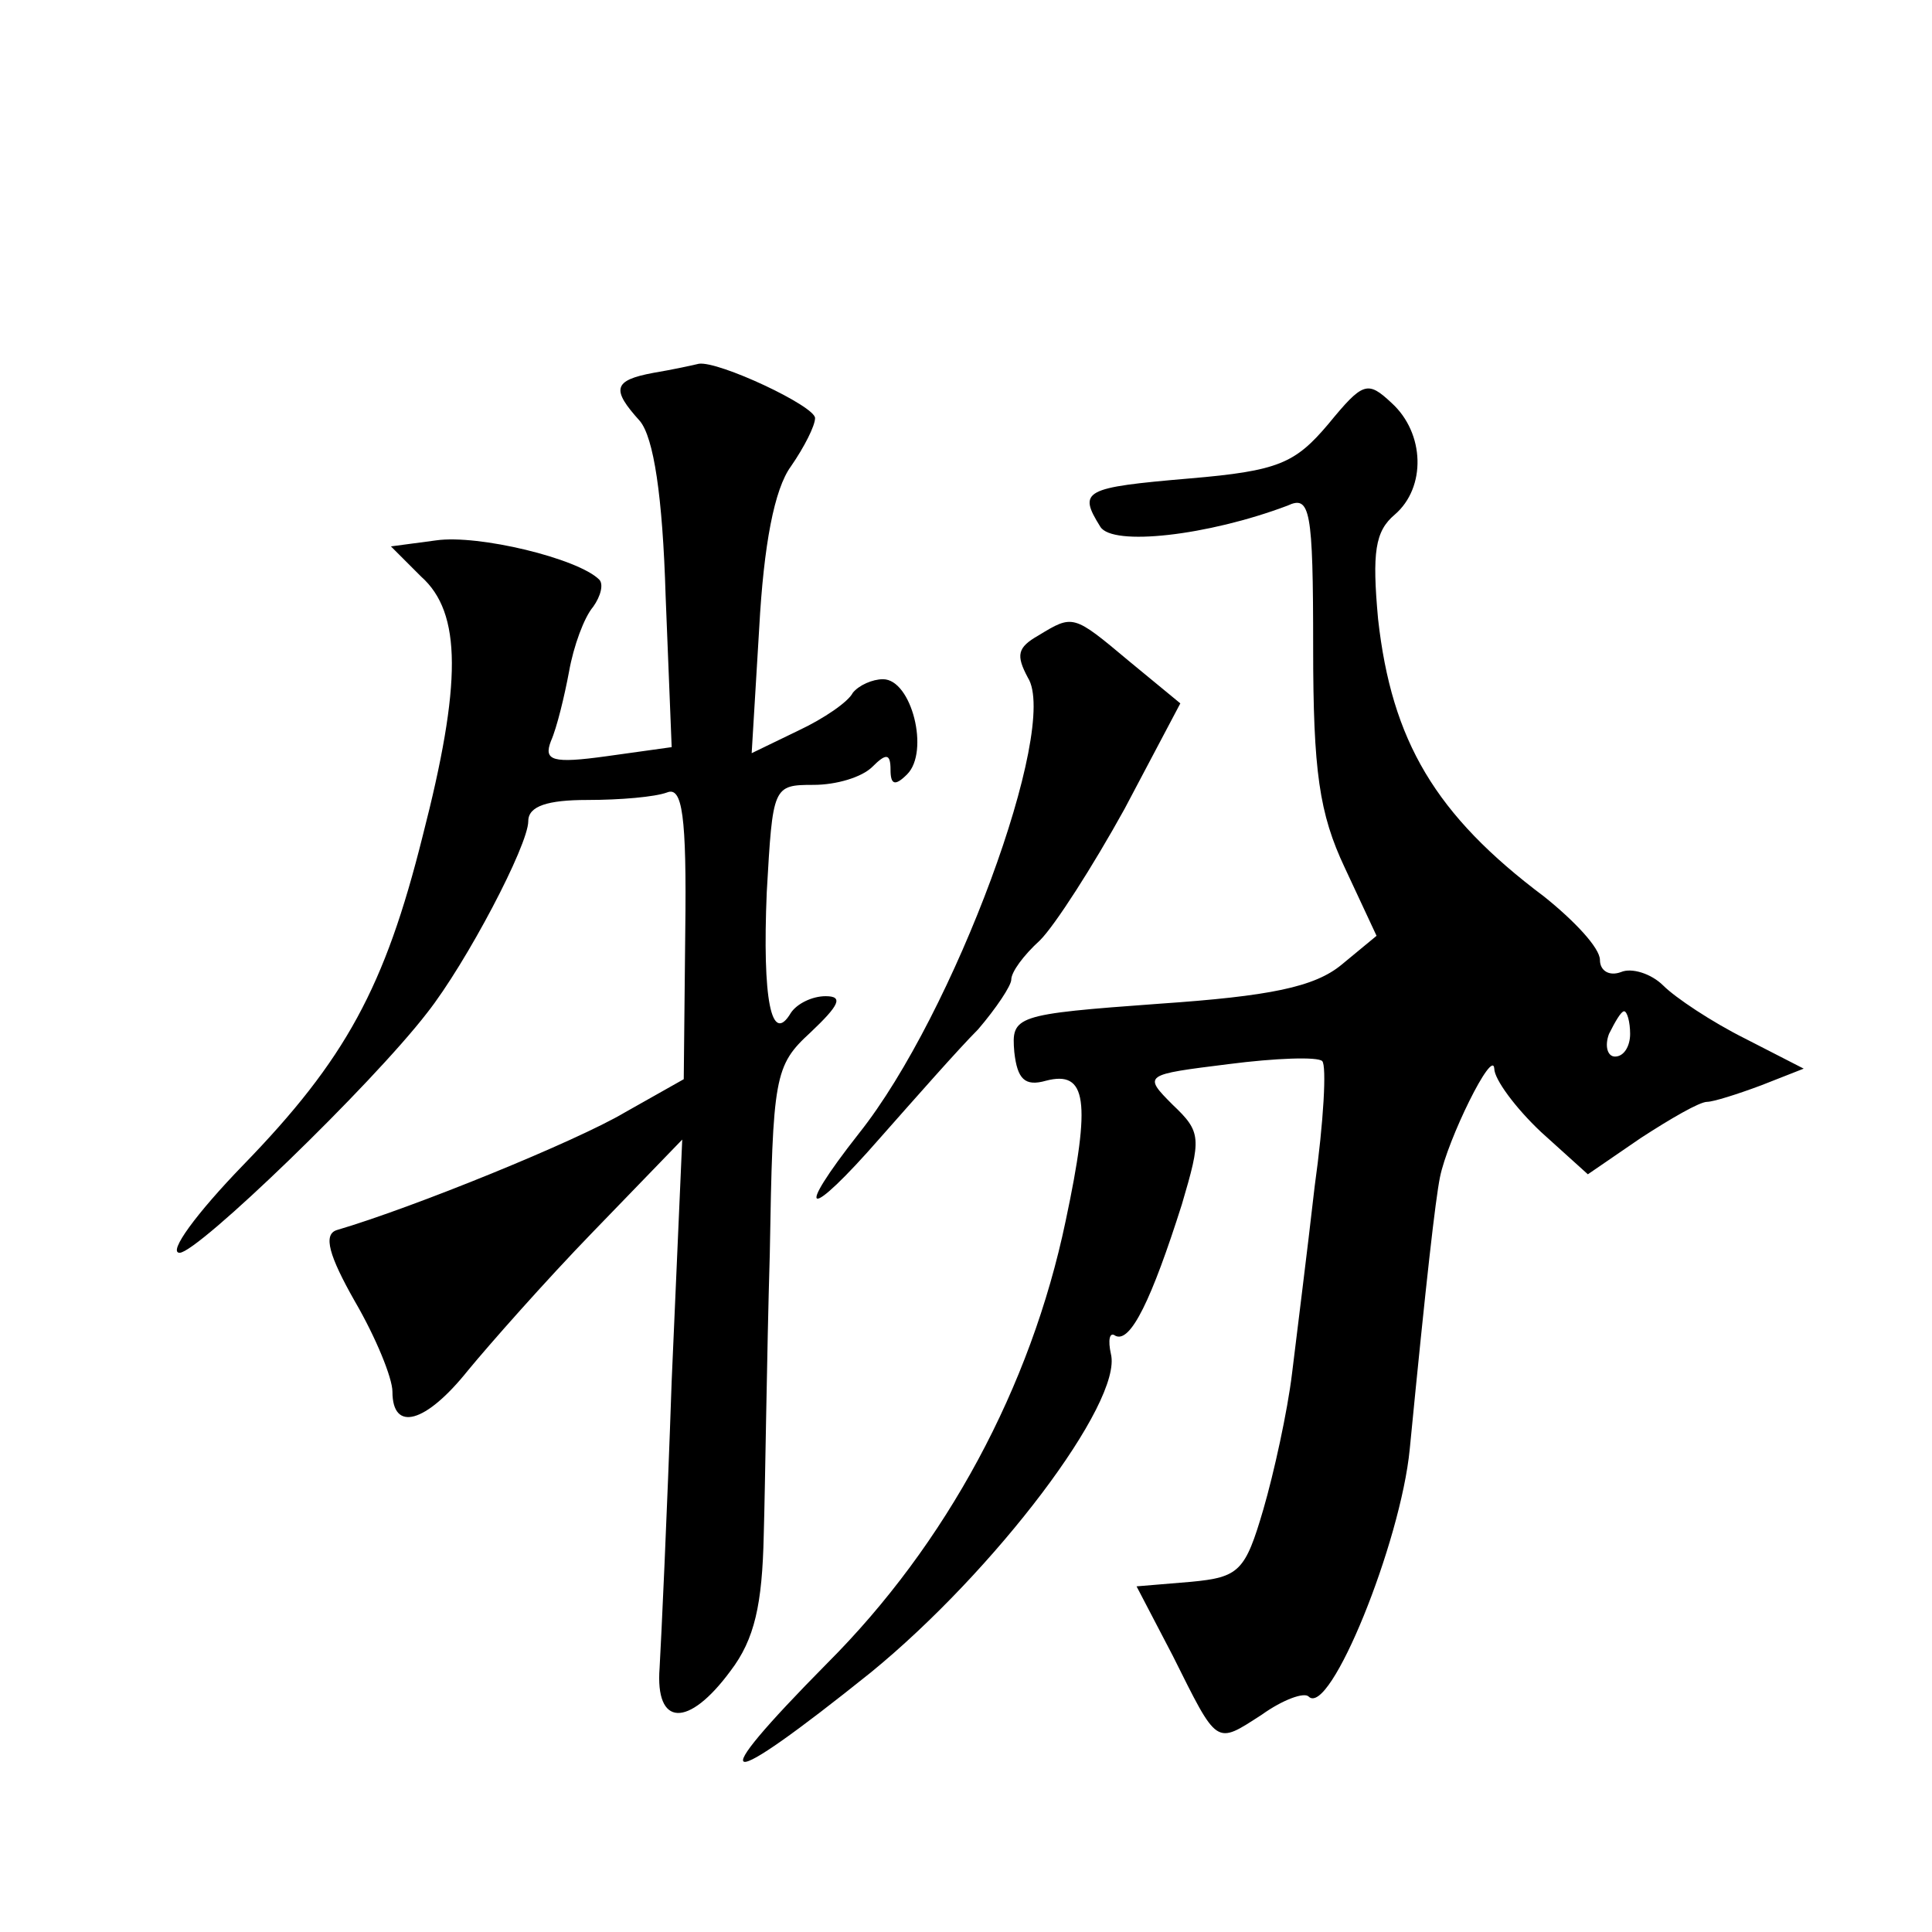
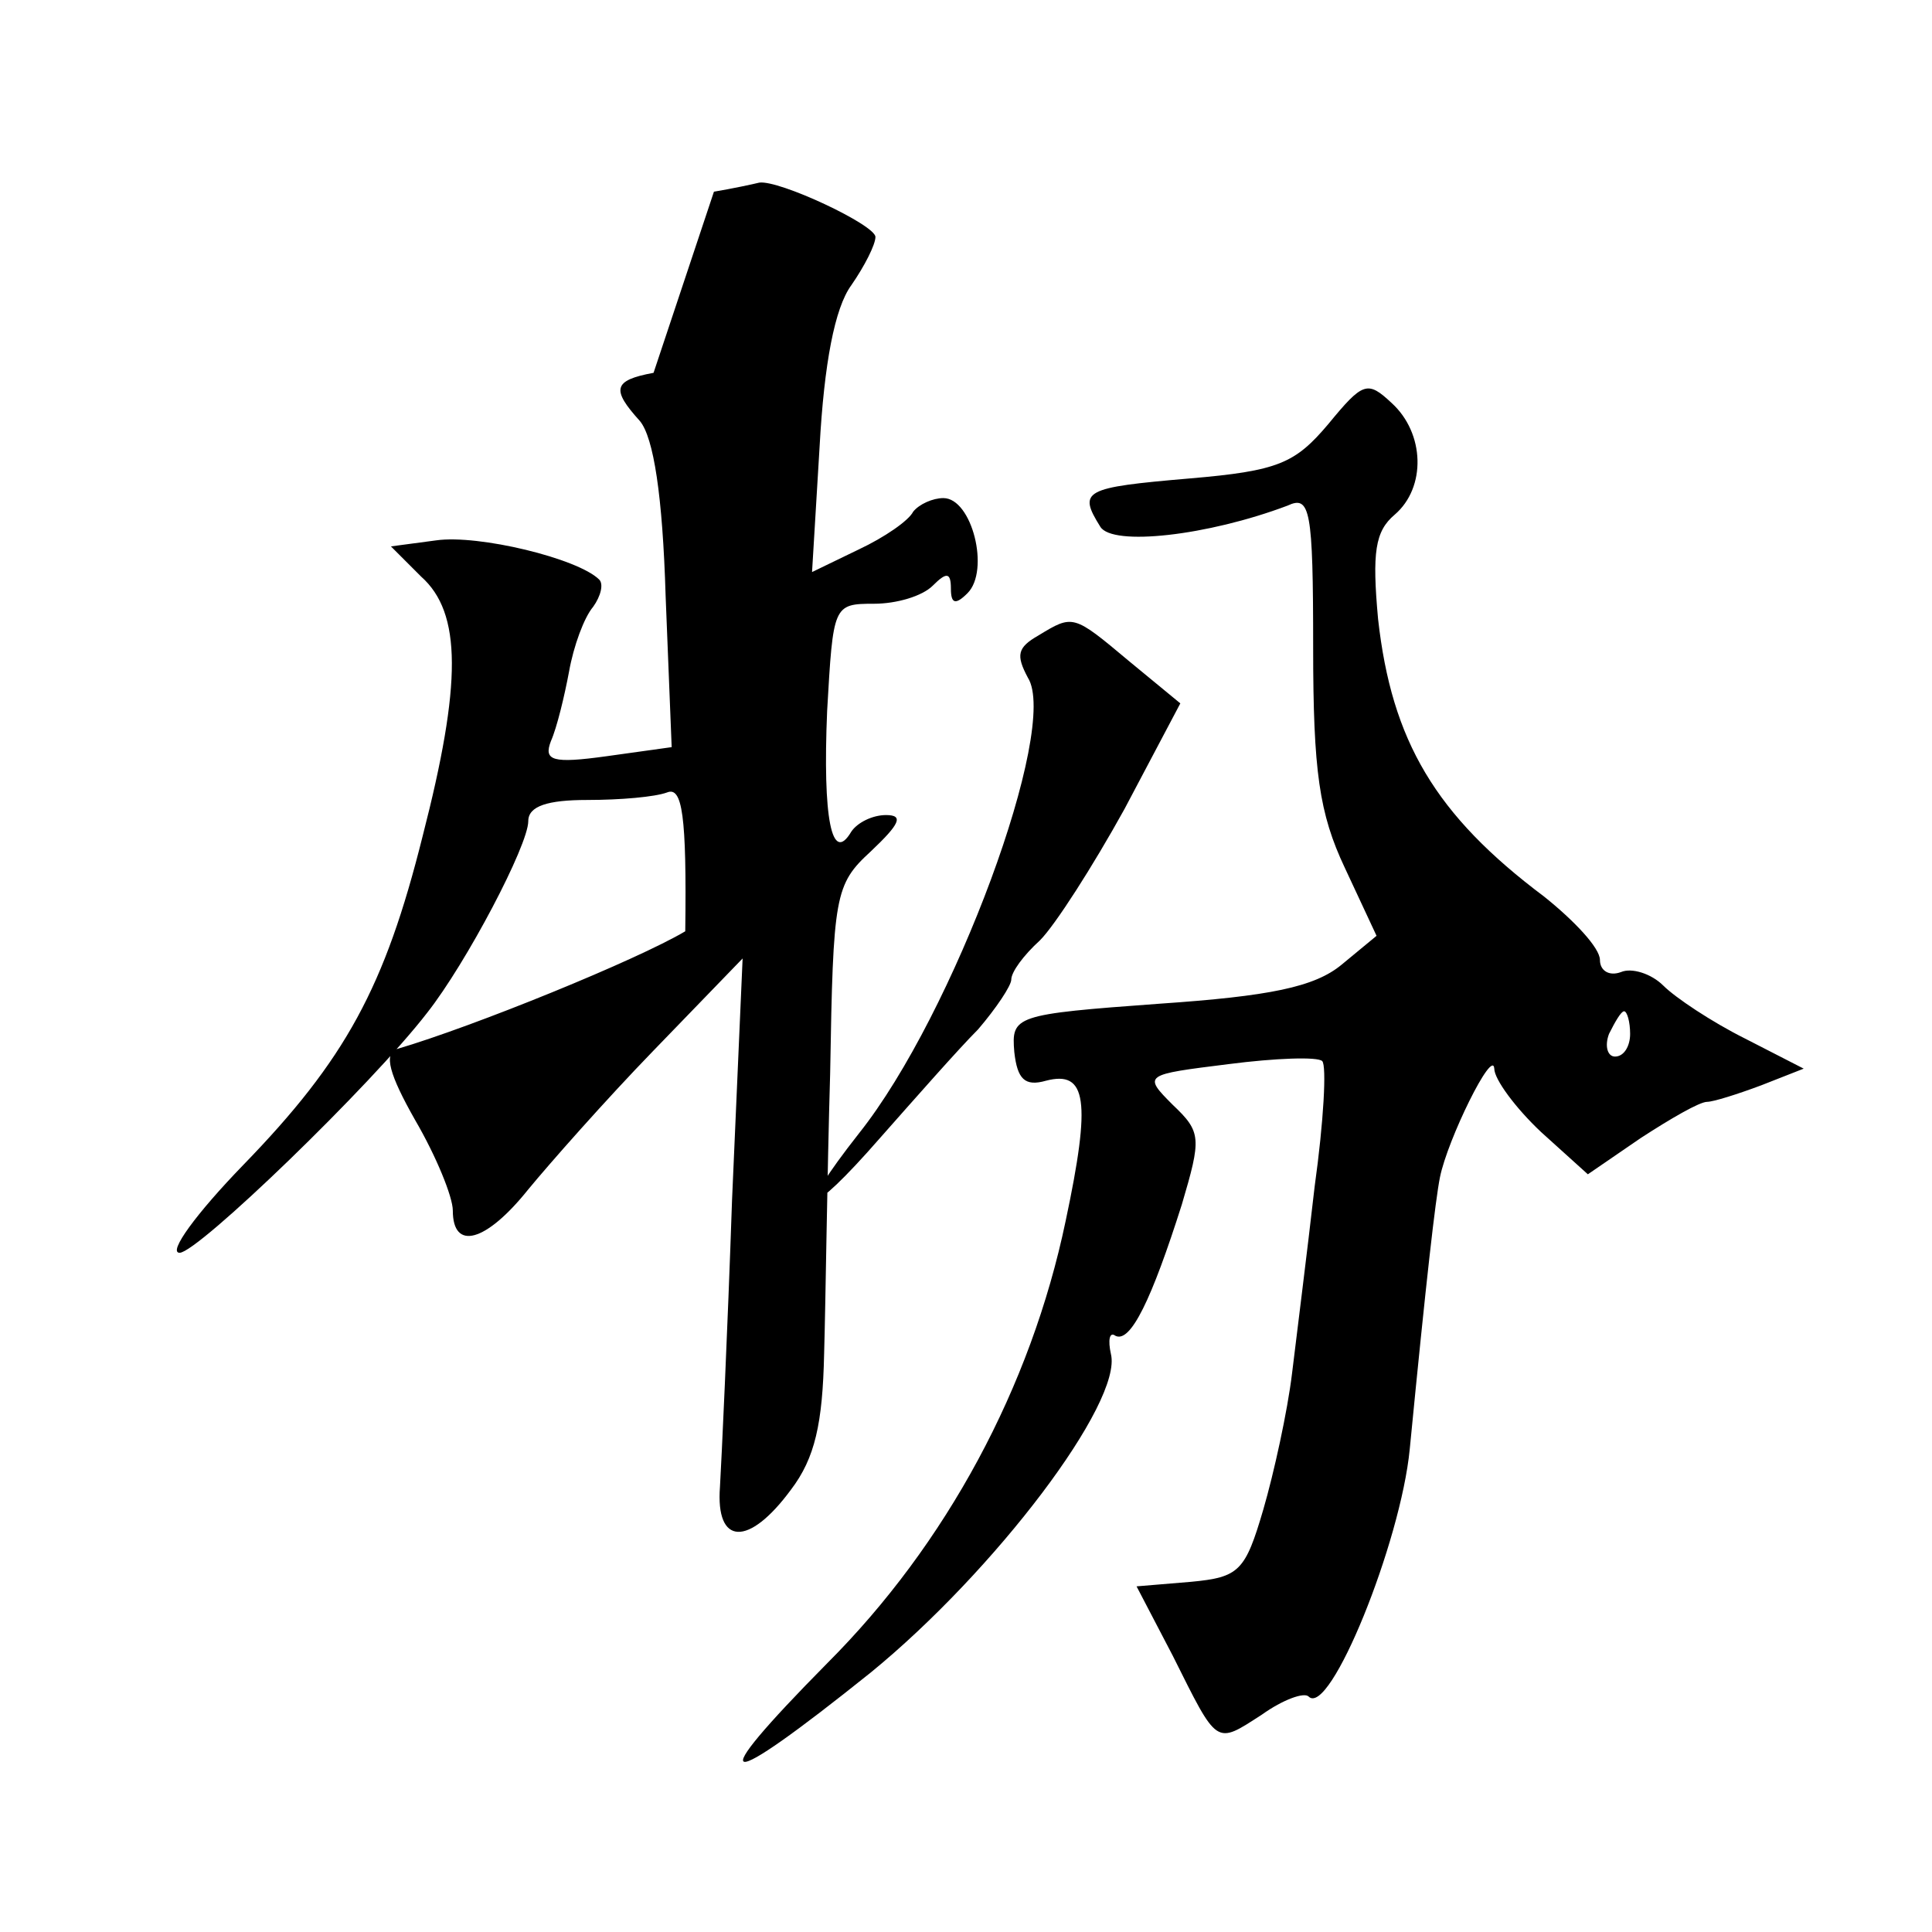
<svg xmlns="http://www.w3.org/2000/svg" version="1.0" width="128pt" height="128pt" viewBox="0 0 128 128" preserveAspectRatio="xMidYMid meet">
  <g transform="translate(0,128) scale(0.1,-0.1)" fill="#0" stroke="none">
-     <path d="M433 1033 c-27 -5 -28 -11 -9 -32 9 -11 15 -49 17 -116 l4 -100 -43 -6 c-36 -5 -42 -3 -37 10 4 9 9 30 12 46 3 17 10 36 16 43 5 7 7 15 4 18 -14 14 -80 30 -108 26 l-30 -4 20 -20 c27 -24 27 -71 1 -172 -25 -100 -51 -148 -119 -218 -31 -32 -50 -58 -42 -58 12 0 127 111 164 159 26 33 67 111 67 127 0 10 13 14 39 14 22 0 45 2 53 5 10 4 13 -15 12 -92 l-1 -98 -39 -22 c-32 -19 -140 -63 -191 -78 -9 -3 -5 -17 12 -47 14 -24 25 -51 25 -60 0 -27 22 -21 50 14 14 17 51 59 83 92 l59 61 -7 -160 c-3 -88 -7 -173 -8 -190 -3 -39 19 -40 47 -2 16 21 21 44 22 90 1 34 2 118 4 186 2 118 3 125 27 147 19 18 22 24 10 24 -9 0 -19 -5 -23 -11 -13 -22 -19 9 -16 80 4 70 4 71 31 71 15 0 32 5 39 12 9 9 12 9 12 -2 0 -10 3 -11 11 -3 15 15 3 63 -16 63 -7 0 -16 -4 -20 -9 -3 -6 -19 -17 -36 -25 l-31 -15 5 83 c3 55 10 92 21 107 9 13 16 27 16 32 0 8 -64 38 -77 36 -4 -1 -18 -4 -30 -6z M880 999 c-22 -26 -33 -31 -92 -36 -70 -6 -74 -8 -59 -32 8 -13 71 -6 124 14 15 7 17 -2 17 -94 0 -82 4 -110 21 -146 l21 -45 -23 -19 c-18 -15 -48 -21 -121 -26 -96 -7 -98 -8 -96 -32 2 -18 7 -23 21 -19 27 7 30 -13 13 -93 -23 -110 -79 -214 -158 -293 -84 -85 -72 -87 29 -6 82 67 167 179 159 211 -2 9 -1 15 3 12 10 -5 24 24 44 87 13 44 13 48 -6 66 -20 20 -19 20 37 27 31 4 59 5 62 2 3 -3 1 -40 -5 -83 -5 -44 -12 -99 -15 -124 -3 -25 -12 -66 -19 -90 -12 -41 -16 -45 -48 -48 l-36 -3 24 -46 c30 -60 28 -59 59 -39 14 10 28 15 31 12 14 -14 61 102 67 164 11 113 17 165 20 180 5 25 35 86 36 72 0 -7 14 -26 31 -42 l31 -28 35 24 c20 13 39 24 44 24 4 0 20 5 36 11 l28 11 -39 20 c-22 11 -46 27 -54 35 -8 8 -21 12 -28 9 -8 -3 -14 1 -14 8 0 8 -17 26 -37 42 -72 54 -101 103 -110 184 -4 44 -2 58 11 69 21 18 20 54 -2 74 -16 15 -19 14 -42 -14z m200 -404 c0 -8 -4 -15 -10 -15 -5 0 -7 7 -4 15 4 8 8 15 10 15 2 0 4 -7 4 -15z M688 859 c-14 -8 -15 -13 -7 -28 21 -33 -49 -223 -112 -302 -44 -56 -34 -58 14 -3 23 26 52 59 65 72 12 14 22 29 22 33 0 5 8 16 19 26 10 10 35 49 56 87 l37 70 -34 28 c-37 31 -37 31 -60 17z" />
+     <path d="M433 1033 c-27 -5 -28 -11 -9 -32 9 -11 15 -49 17 -116 l4 -100 -43 -6 c-36 -5 -42 -3 -37 10 4 9 9 30 12 46 3 17 10 36 16 43 5 7 7 15 4 18 -14 14 -80 30 -108 26 l-30 -4 20 -20 c27 -24 27 -71 1 -172 -25 -100 -51 -148 -119 -218 -31 -32 -50 -58 -42 -58 12 0 127 111 164 159 26 33 67 111 67 127 0 10 13 14 39 14 22 0 45 2 53 5 10 4 13 -15 12 -92 c-32 -19 -140 -63 -191 -78 -9 -3 -5 -17 12 -47 14 -24 25 -51 25 -60 0 -27 22 -21 50 14 14 17 51 59 83 92 l59 61 -7 -160 c-3 -88 -7 -173 -8 -190 -3 -39 19 -40 47 -2 16 21 21 44 22 90 1 34 2 118 4 186 2 118 3 125 27 147 19 18 22 24 10 24 -9 0 -19 -5 -23 -11 -13 -22 -19 9 -16 80 4 70 4 71 31 71 15 0 32 5 39 12 9 9 12 9 12 -2 0 -10 3 -11 11 -3 15 15 3 63 -16 63 -7 0 -16 -4 -20 -9 -3 -6 -19 -17 -36 -25 l-31 -15 5 83 c3 55 10 92 21 107 9 13 16 27 16 32 0 8 -64 38 -77 36 -4 -1 -18 -4 -30 -6z M880 999 c-22 -26 -33 -31 -92 -36 -70 -6 -74 -8 -59 -32 8 -13 71 -6 124 14 15 7 17 -2 17 -94 0 -82 4 -110 21 -146 l21 -45 -23 -19 c-18 -15 -48 -21 -121 -26 -96 -7 -98 -8 -96 -32 2 -18 7 -23 21 -19 27 7 30 -13 13 -93 -23 -110 -79 -214 -158 -293 -84 -85 -72 -87 29 -6 82 67 167 179 159 211 -2 9 -1 15 3 12 10 -5 24 24 44 87 13 44 13 48 -6 66 -20 20 -19 20 37 27 31 4 59 5 62 2 3 -3 1 -40 -5 -83 -5 -44 -12 -99 -15 -124 -3 -25 -12 -66 -19 -90 -12 -41 -16 -45 -48 -48 l-36 -3 24 -46 c30 -60 28 -59 59 -39 14 10 28 15 31 12 14 -14 61 102 67 164 11 113 17 165 20 180 5 25 35 86 36 72 0 -7 14 -26 31 -42 l31 -28 35 24 c20 13 39 24 44 24 4 0 20 5 36 11 l28 11 -39 20 c-22 11 -46 27 -54 35 -8 8 -21 12 -28 9 -8 -3 -14 1 -14 8 0 8 -17 26 -37 42 -72 54 -101 103 -110 184 -4 44 -2 58 11 69 21 18 20 54 -2 74 -16 15 -19 14 -42 -14z m200 -404 c0 -8 -4 -15 -10 -15 -5 0 -7 7 -4 15 4 8 8 15 10 15 2 0 4 -7 4 -15z M688 859 c-14 -8 -15 -13 -7 -28 21 -33 -49 -223 -112 -302 -44 -56 -34 -58 14 -3 23 26 52 59 65 72 12 14 22 29 22 33 0 5 8 16 19 26 10 10 35 49 56 87 l37 70 -34 28 c-37 31 -37 31 -60 17z" />
  </g>
</svg>